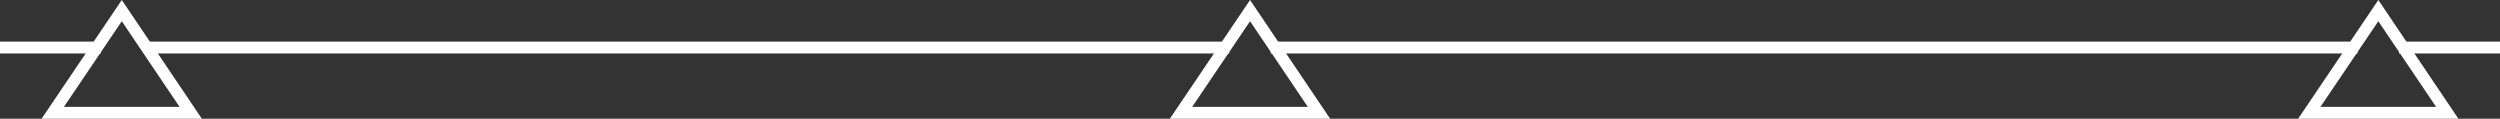
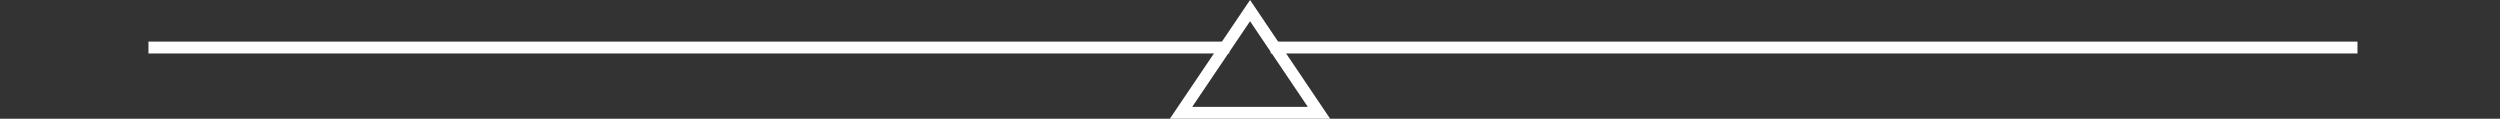
<svg xmlns="http://www.w3.org/2000/svg" width="421px" height="20px" viewBox="0 0 421 20" version="1.1">
  <rect x="0" y="0" width="421" height="20" fill="#333333" stroke="none" />
  <title>hero slider</title>
  <desc>Created with Sketch.</desc>
  <g id="Page-1" stroke="none" stroke-width="1" fill="none" fill-rule="evenodd">
    <g id="home-with-foreground-triangles" transform="translate(-302, -522)" stroke="#FFFFFF" stroke-width="2">
      <g id="hero---independent">
        <g id="hero-slider" transform="translate(257, 522)">
-           <path d="M53.882,19 L77.119,19 L65.51,1.787 L53.882,19 Z" id="Path-4-Copy-4" />
-           <line x1="61" y1="8" x2="46" y2="8" id="Path-3-Copy-2" stroke-linecap="square" stroke-linejoin="round" />
          <path d="M243.882,19 L267.119,19 L255.51,1.787 L243.882,19 Z" id="Path-4-Copy-5" />
-           <path d="M433.882,19 L457.119,19 L445.51,1.787 L433.882,19 Z" id="Path-4-Copy-6" />
          <line x1="251" y1="8" x2="71" y2="8" id="Path-3" stroke-linecap="square" stroke-linejoin="round" />
          <line x1="441" y1="8" x2="260" y2="8" id="Path-3-Copy" stroke-linecap="square" stroke-linejoin="round" />
-           <line x1="465" y1="8" x2="450" y2="8" id="Path-3-Copy-2" stroke-linecap="square" stroke-linejoin="round" />
        </g>
      </g>
    </g>
  </g>
</svg>